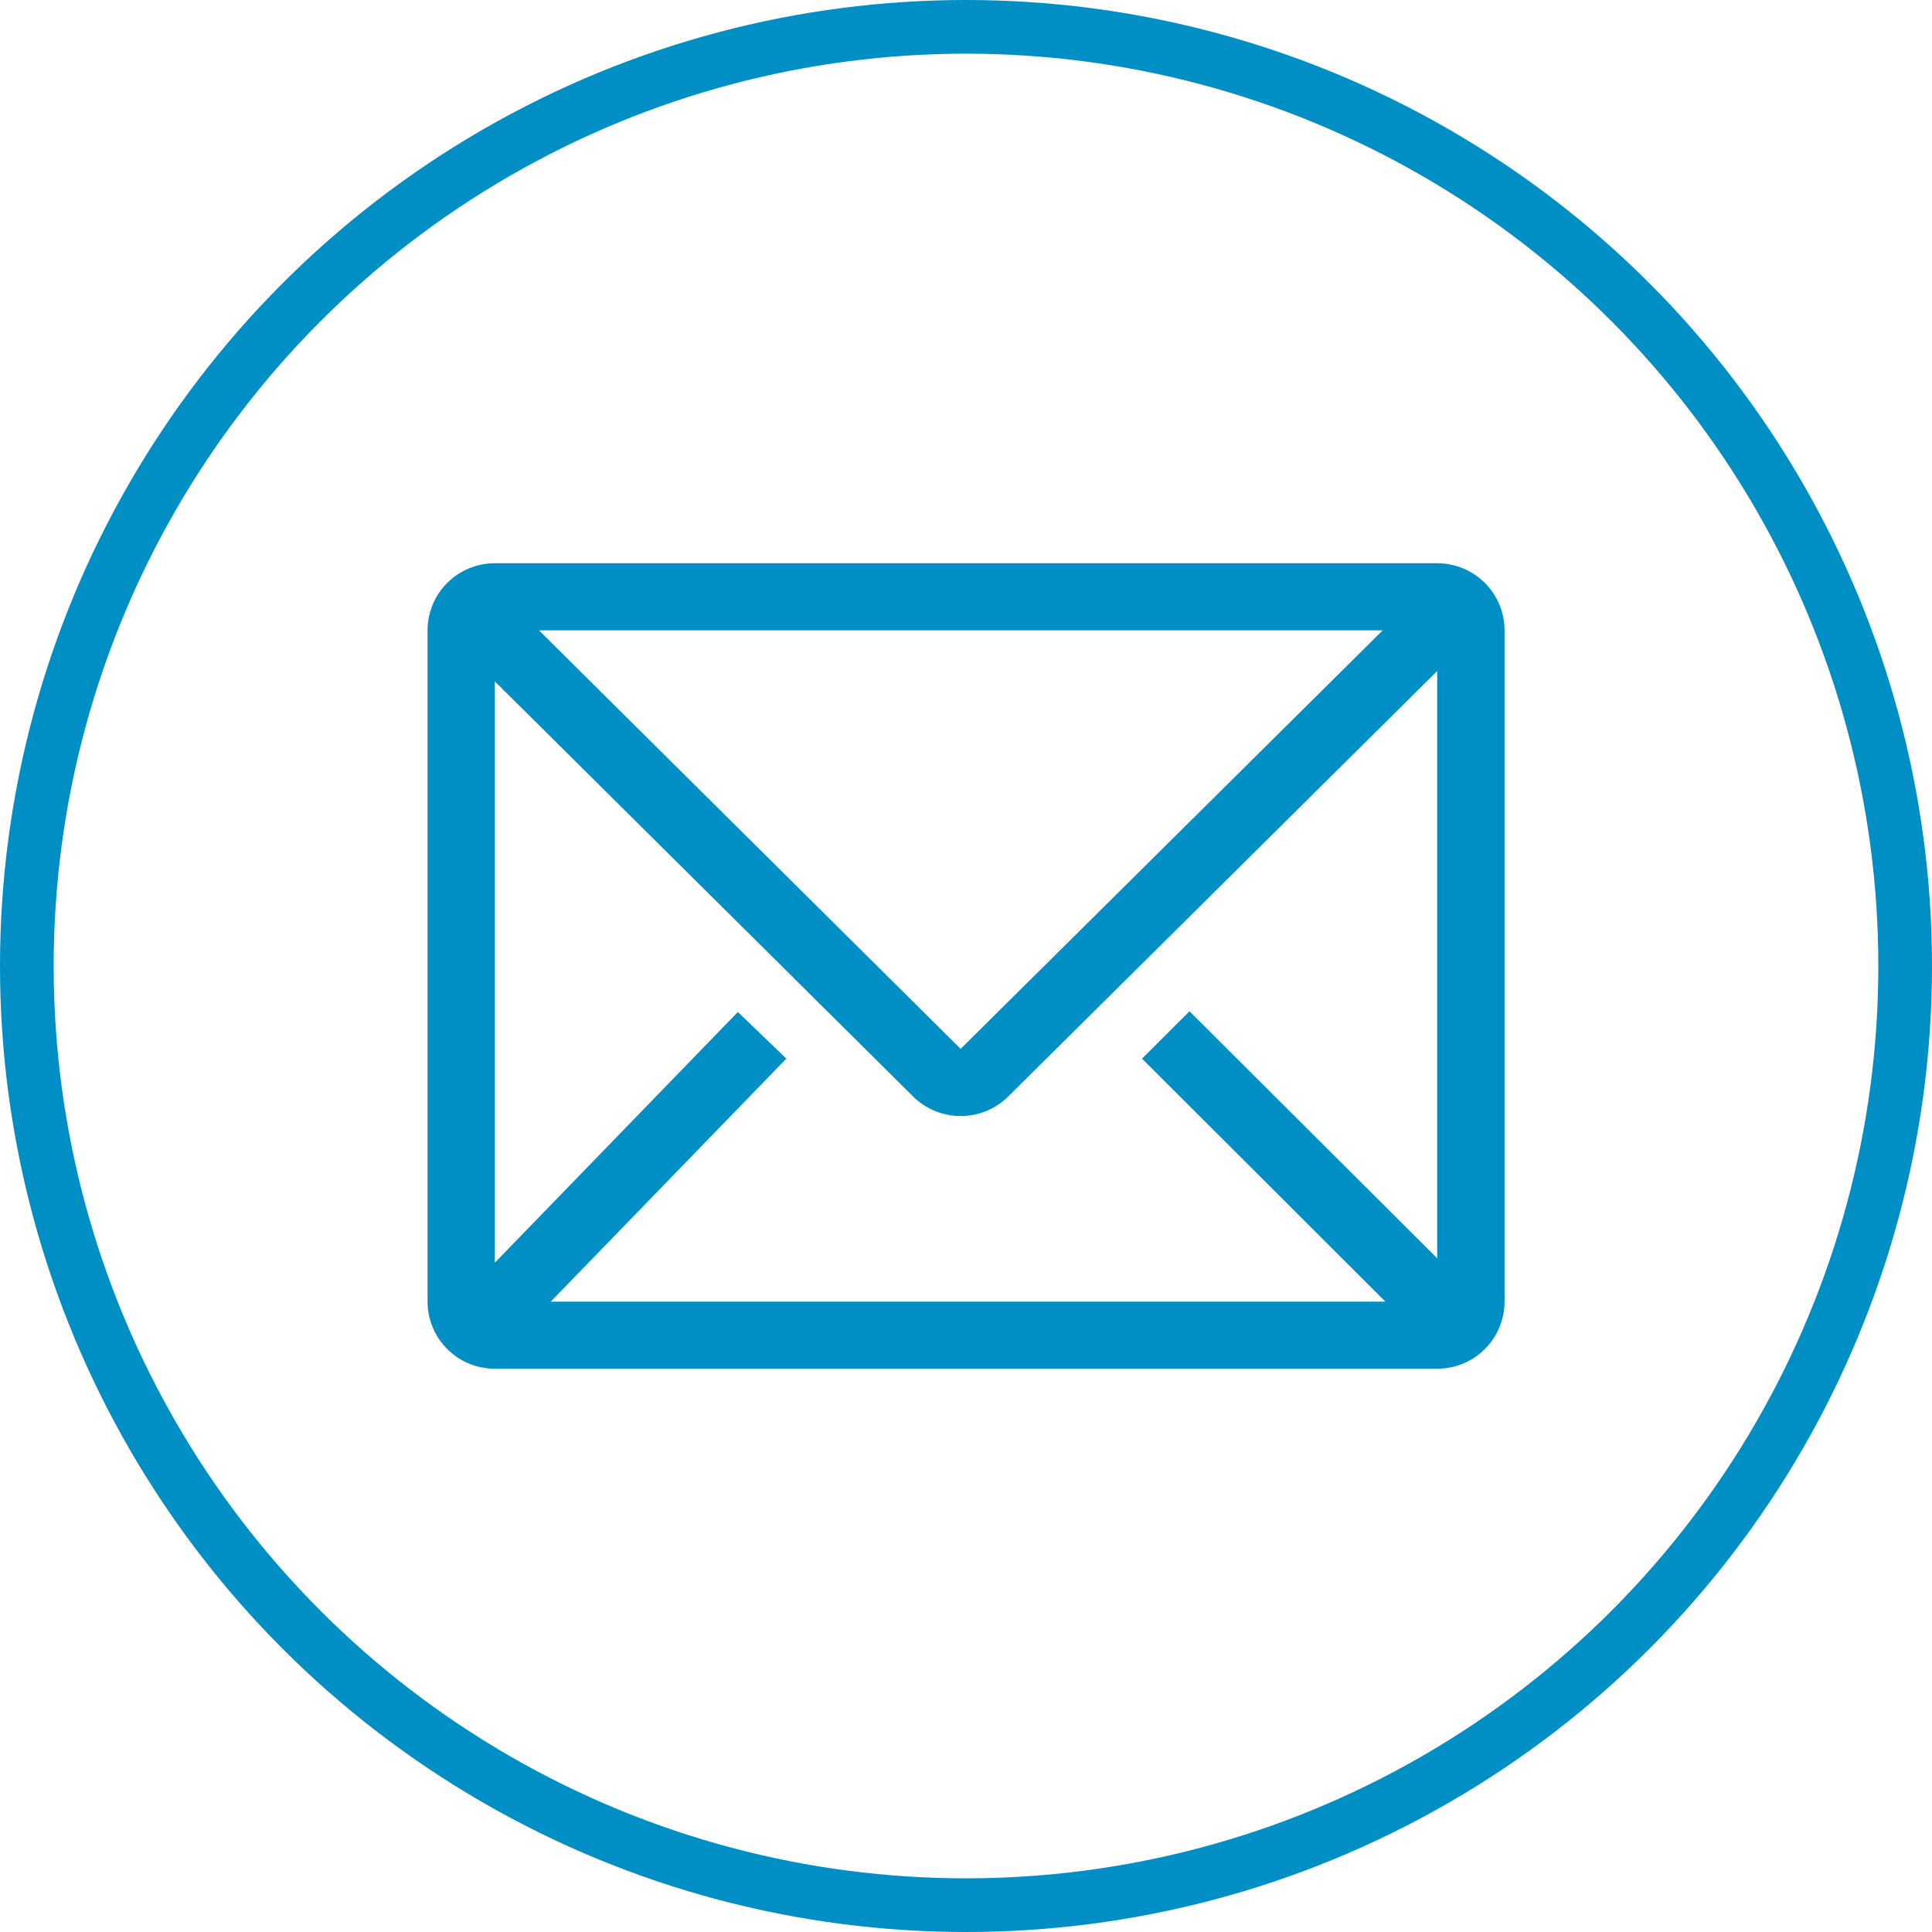
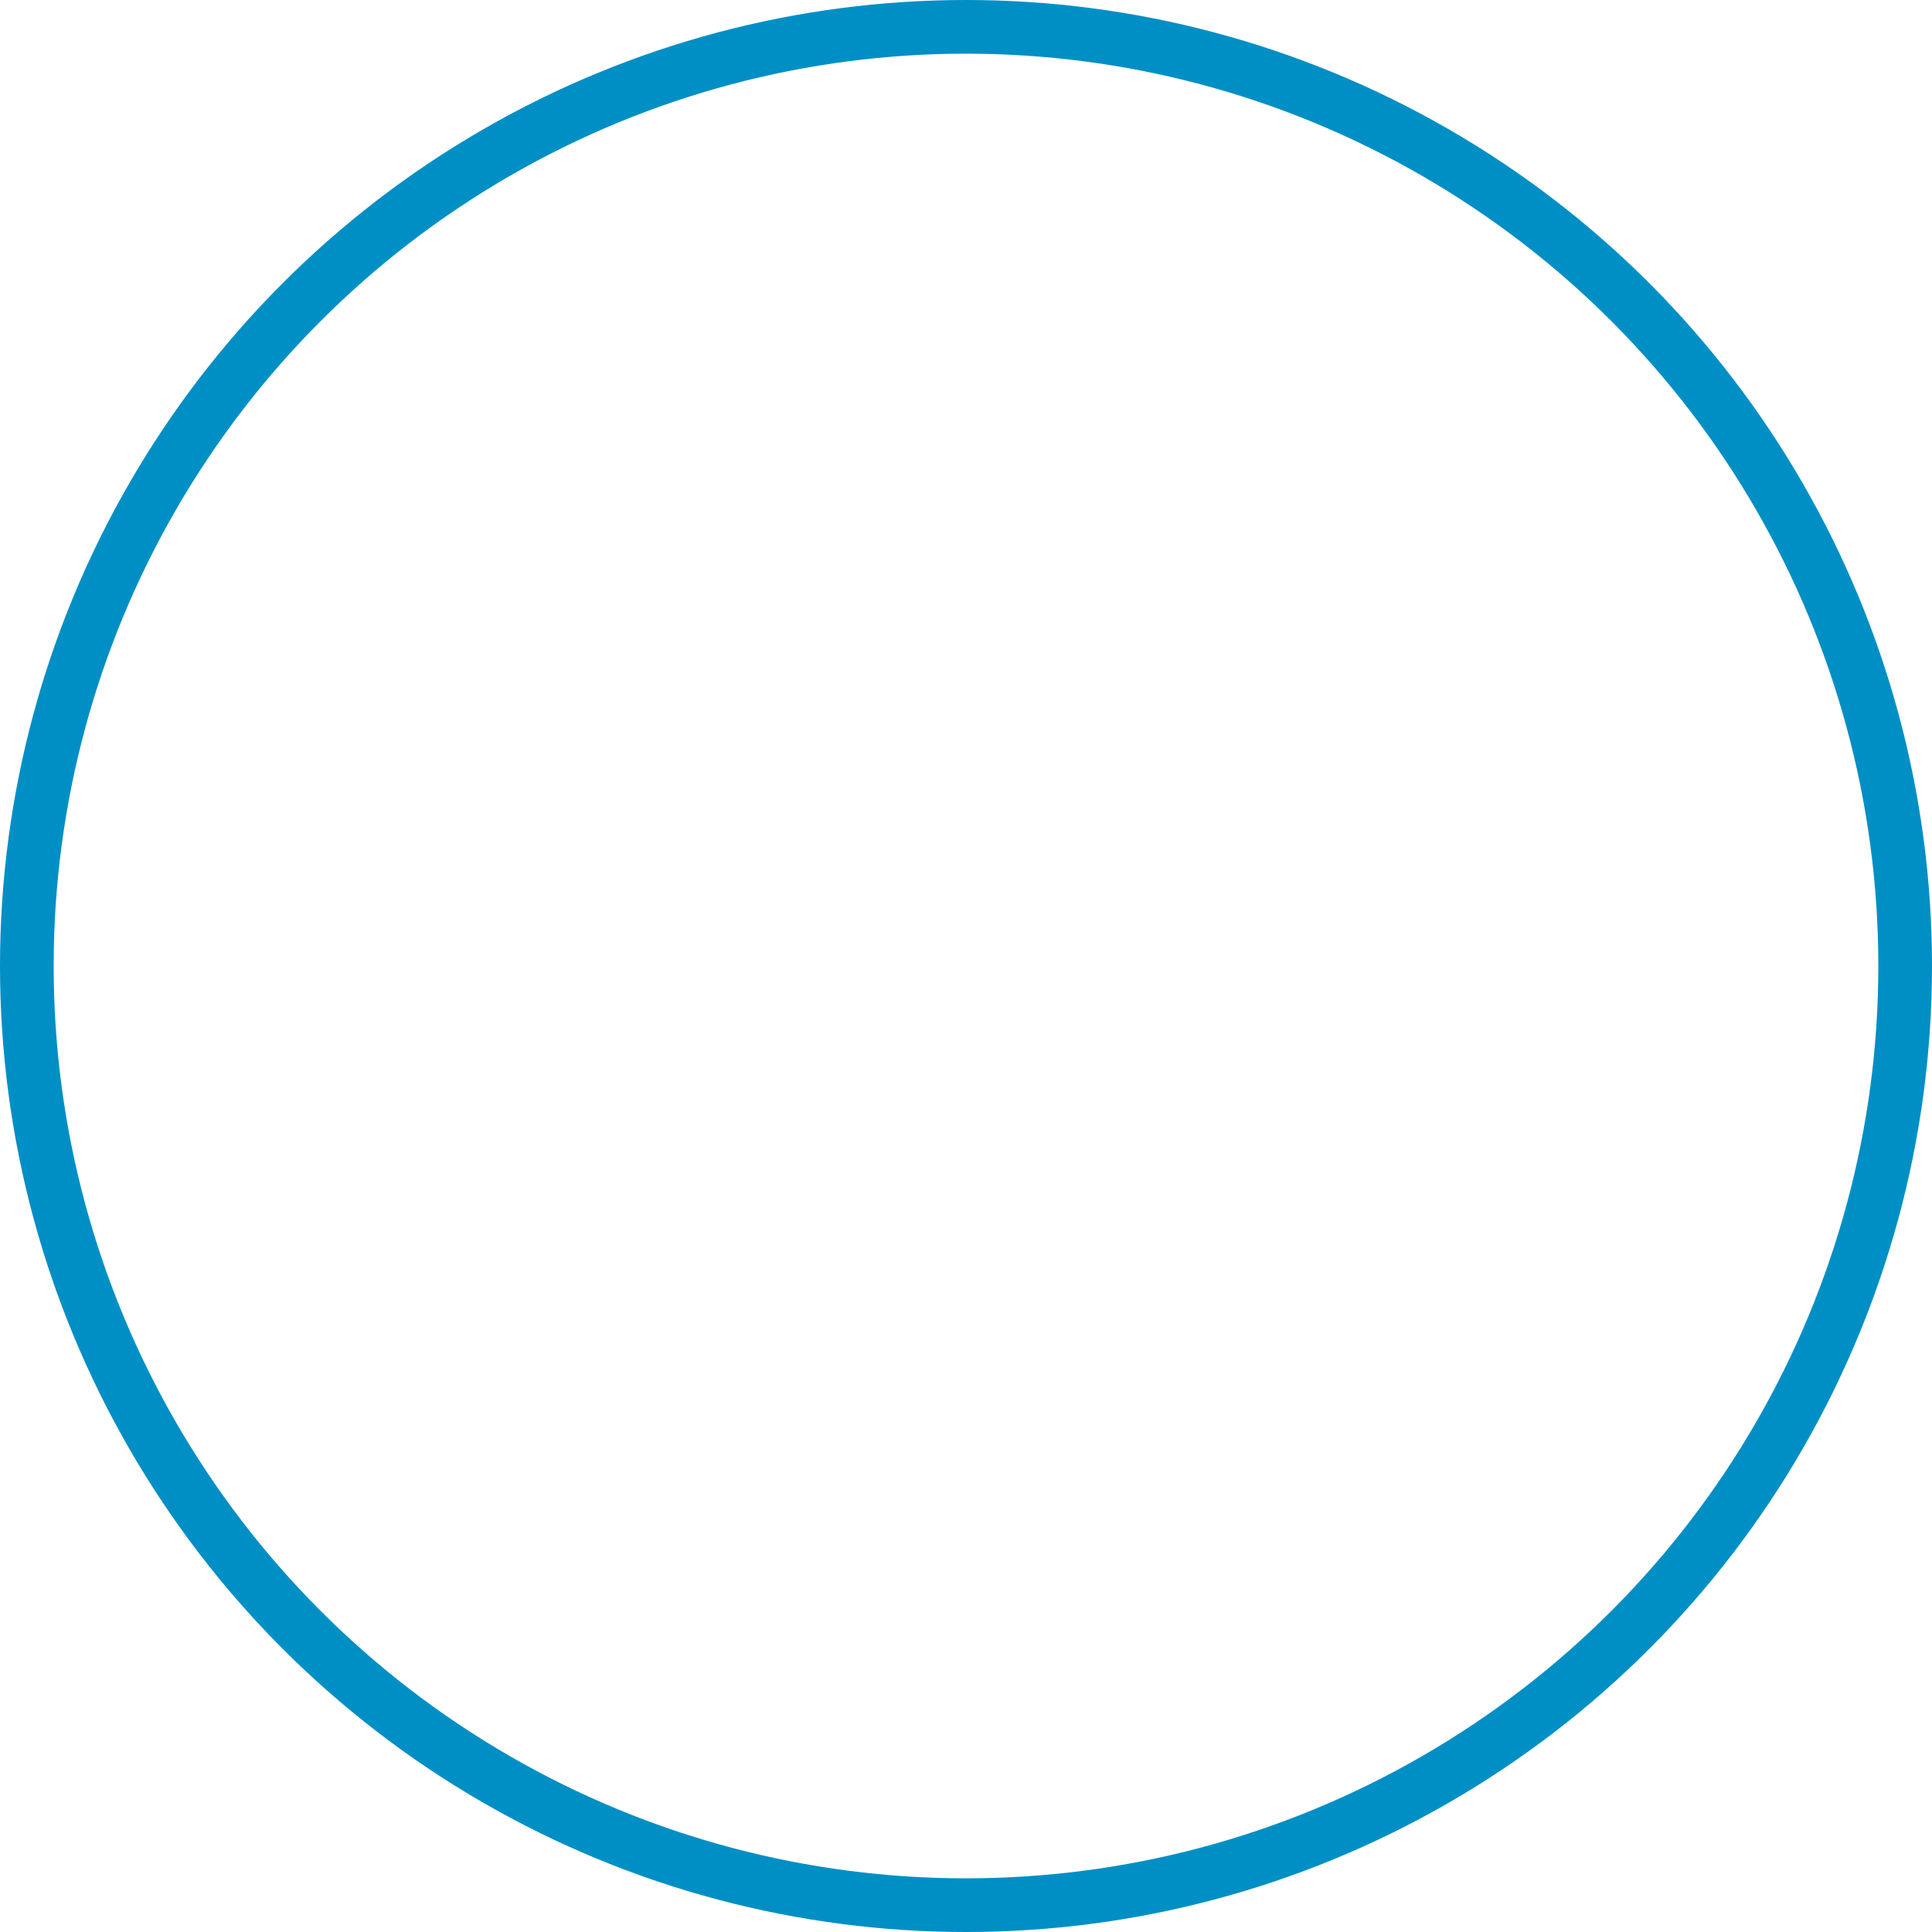
<svg xmlns="http://www.w3.org/2000/svg" width="36" height="36" viewBox="0 0 36 36" fill="none">
  <circle cx="18" cy="18" r="17.5" stroke="#008FC5" />
-   <path d="M26.78 10.495H9.221C8.888 10.495 8.569 10.627 8.334 10.861C8.099 11.096 7.967 11.414 7.967 11.746V24.254C7.967 24.585 8.099 24.904 8.334 25.138C8.569 25.373 8.888 25.504 9.221 25.504H26.78C27.113 25.504 27.432 25.373 27.667 25.138C27.902 24.904 28.035 24.585 28.035 24.254V11.746C28.035 11.414 27.902 11.096 27.667 10.861C27.432 10.627 27.113 10.495 26.78 10.495ZM25.815 24.254H10.262L14.652 19.726L13.749 18.857L9.221 23.528V12.697L17.016 20.433C17.251 20.666 17.569 20.796 17.9 20.796C18.232 20.796 18.55 20.666 18.785 20.433L26.78 12.503V23.447L22.165 18.844L21.28 19.726L25.815 24.254ZM10.043 11.746H25.764L17.9 19.544L10.043 11.746Z" fill="#008FC5" />
</svg>